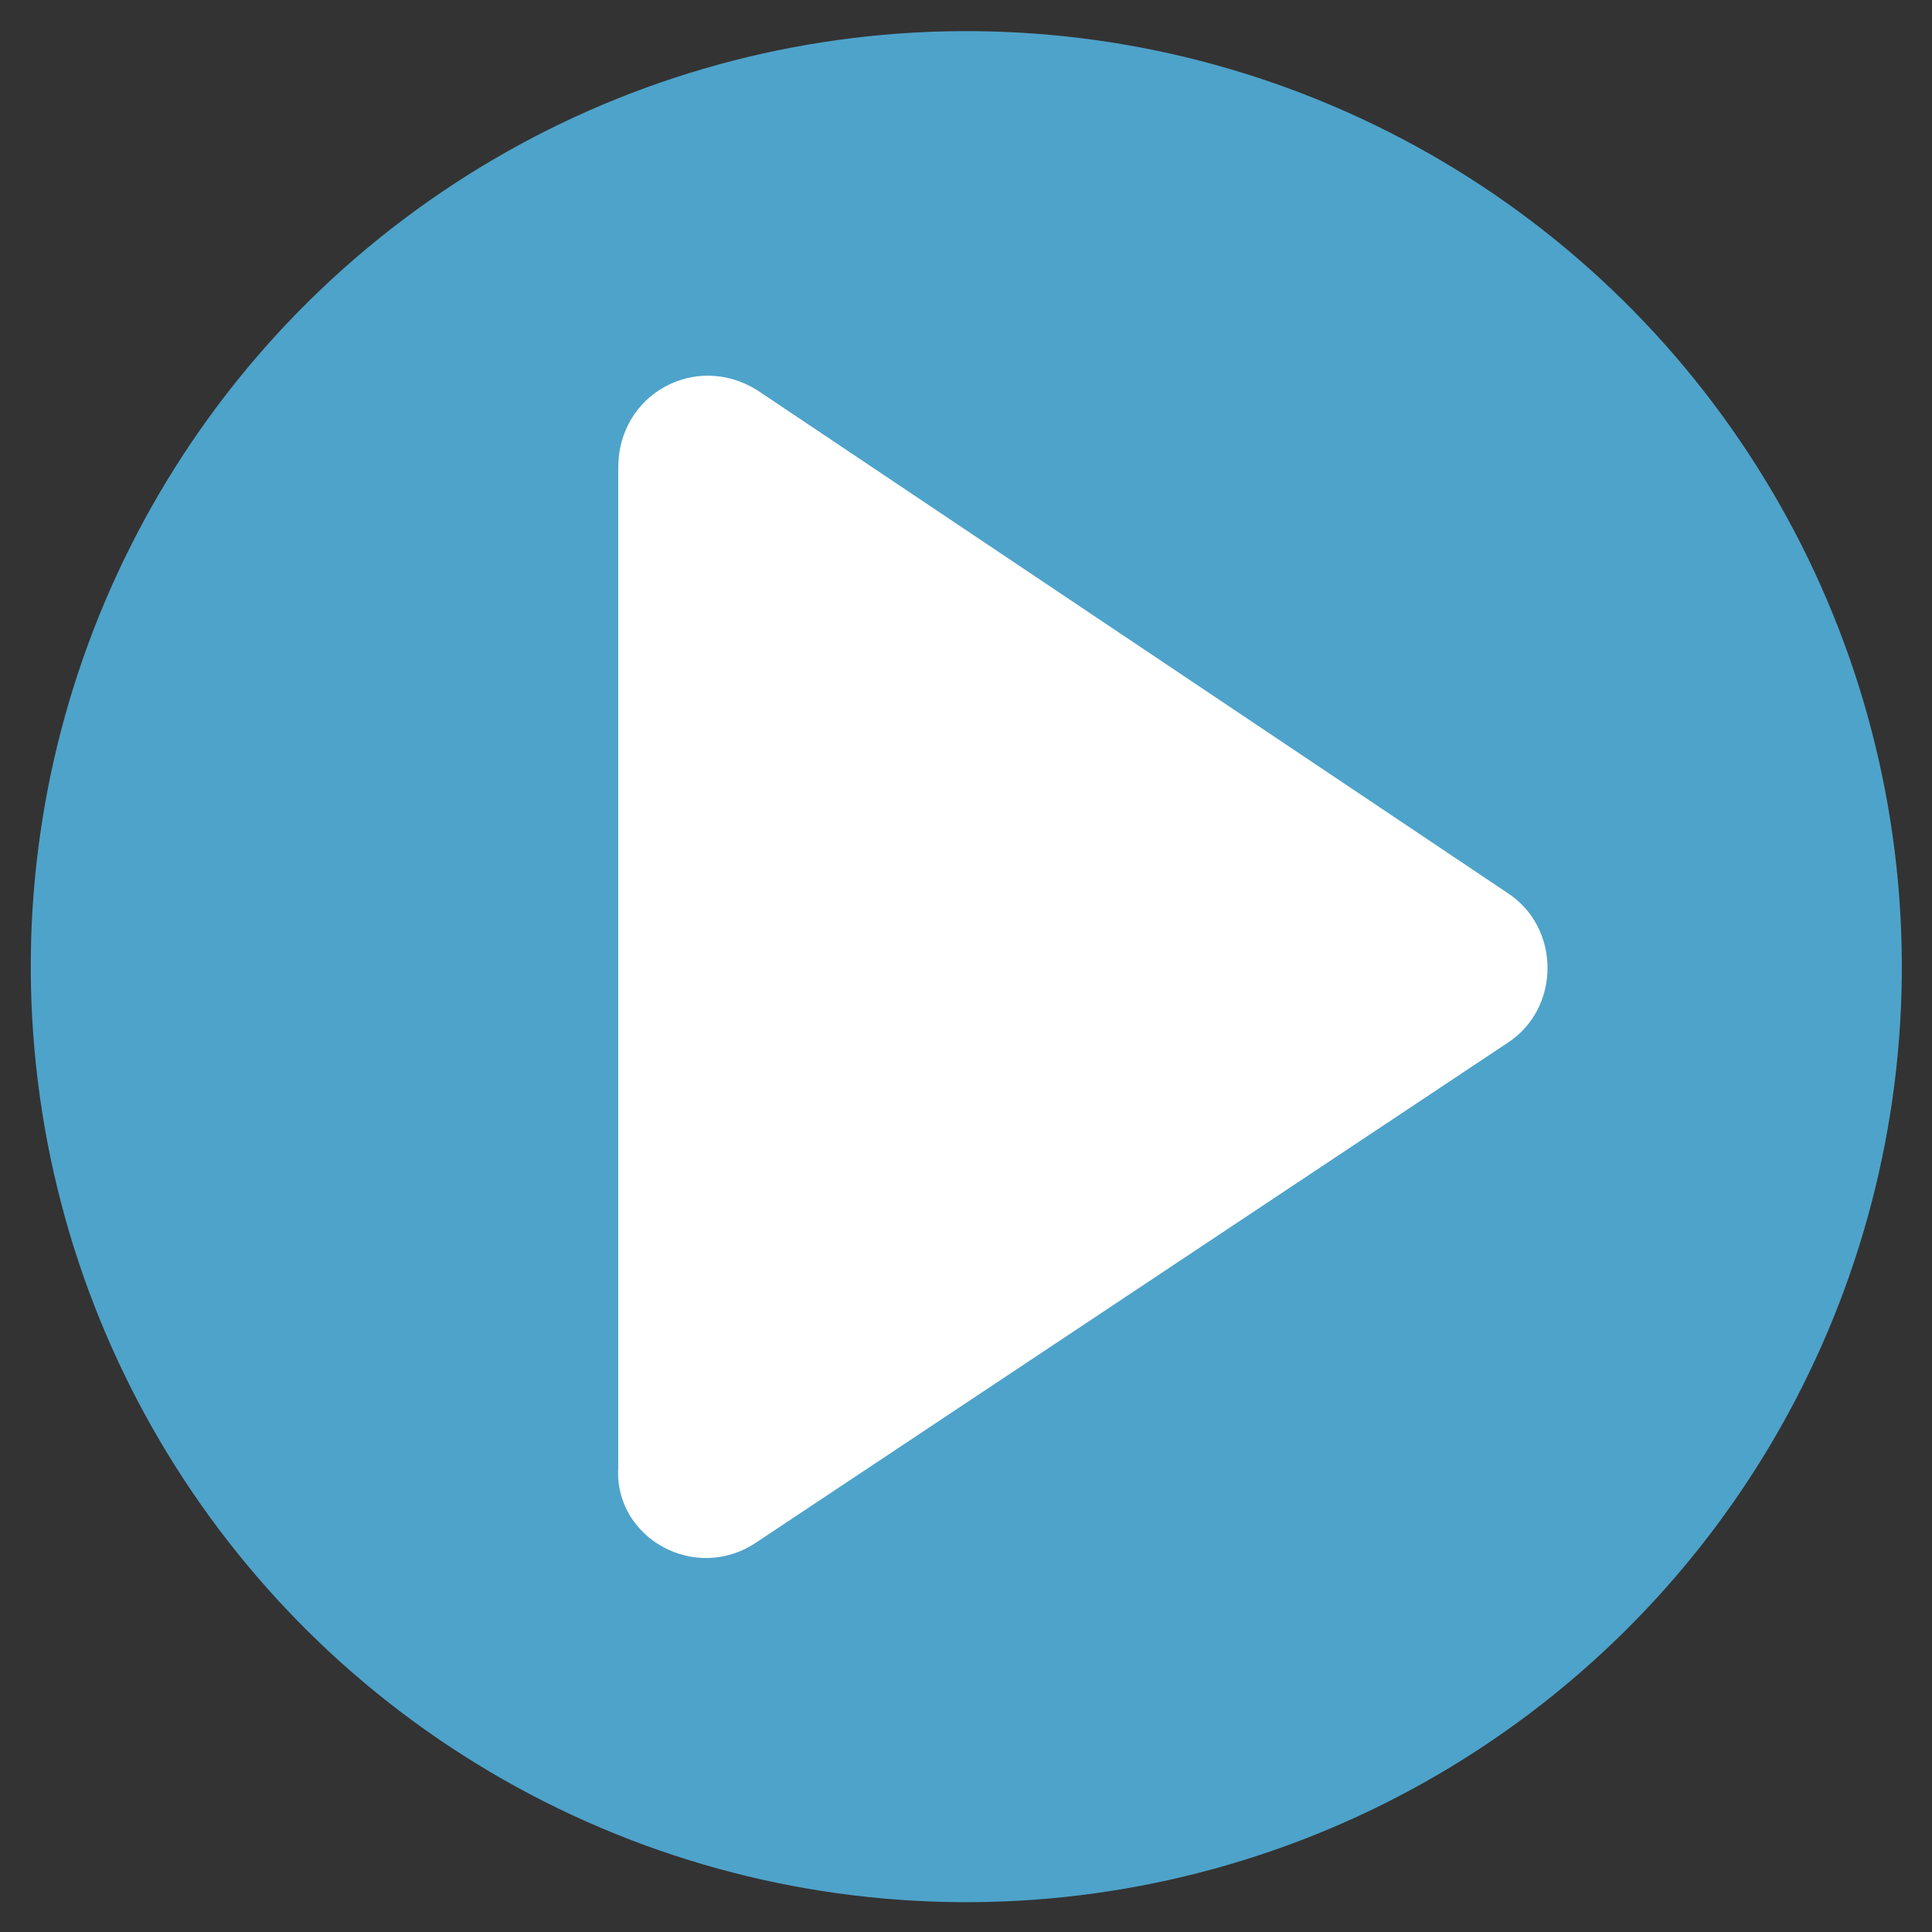
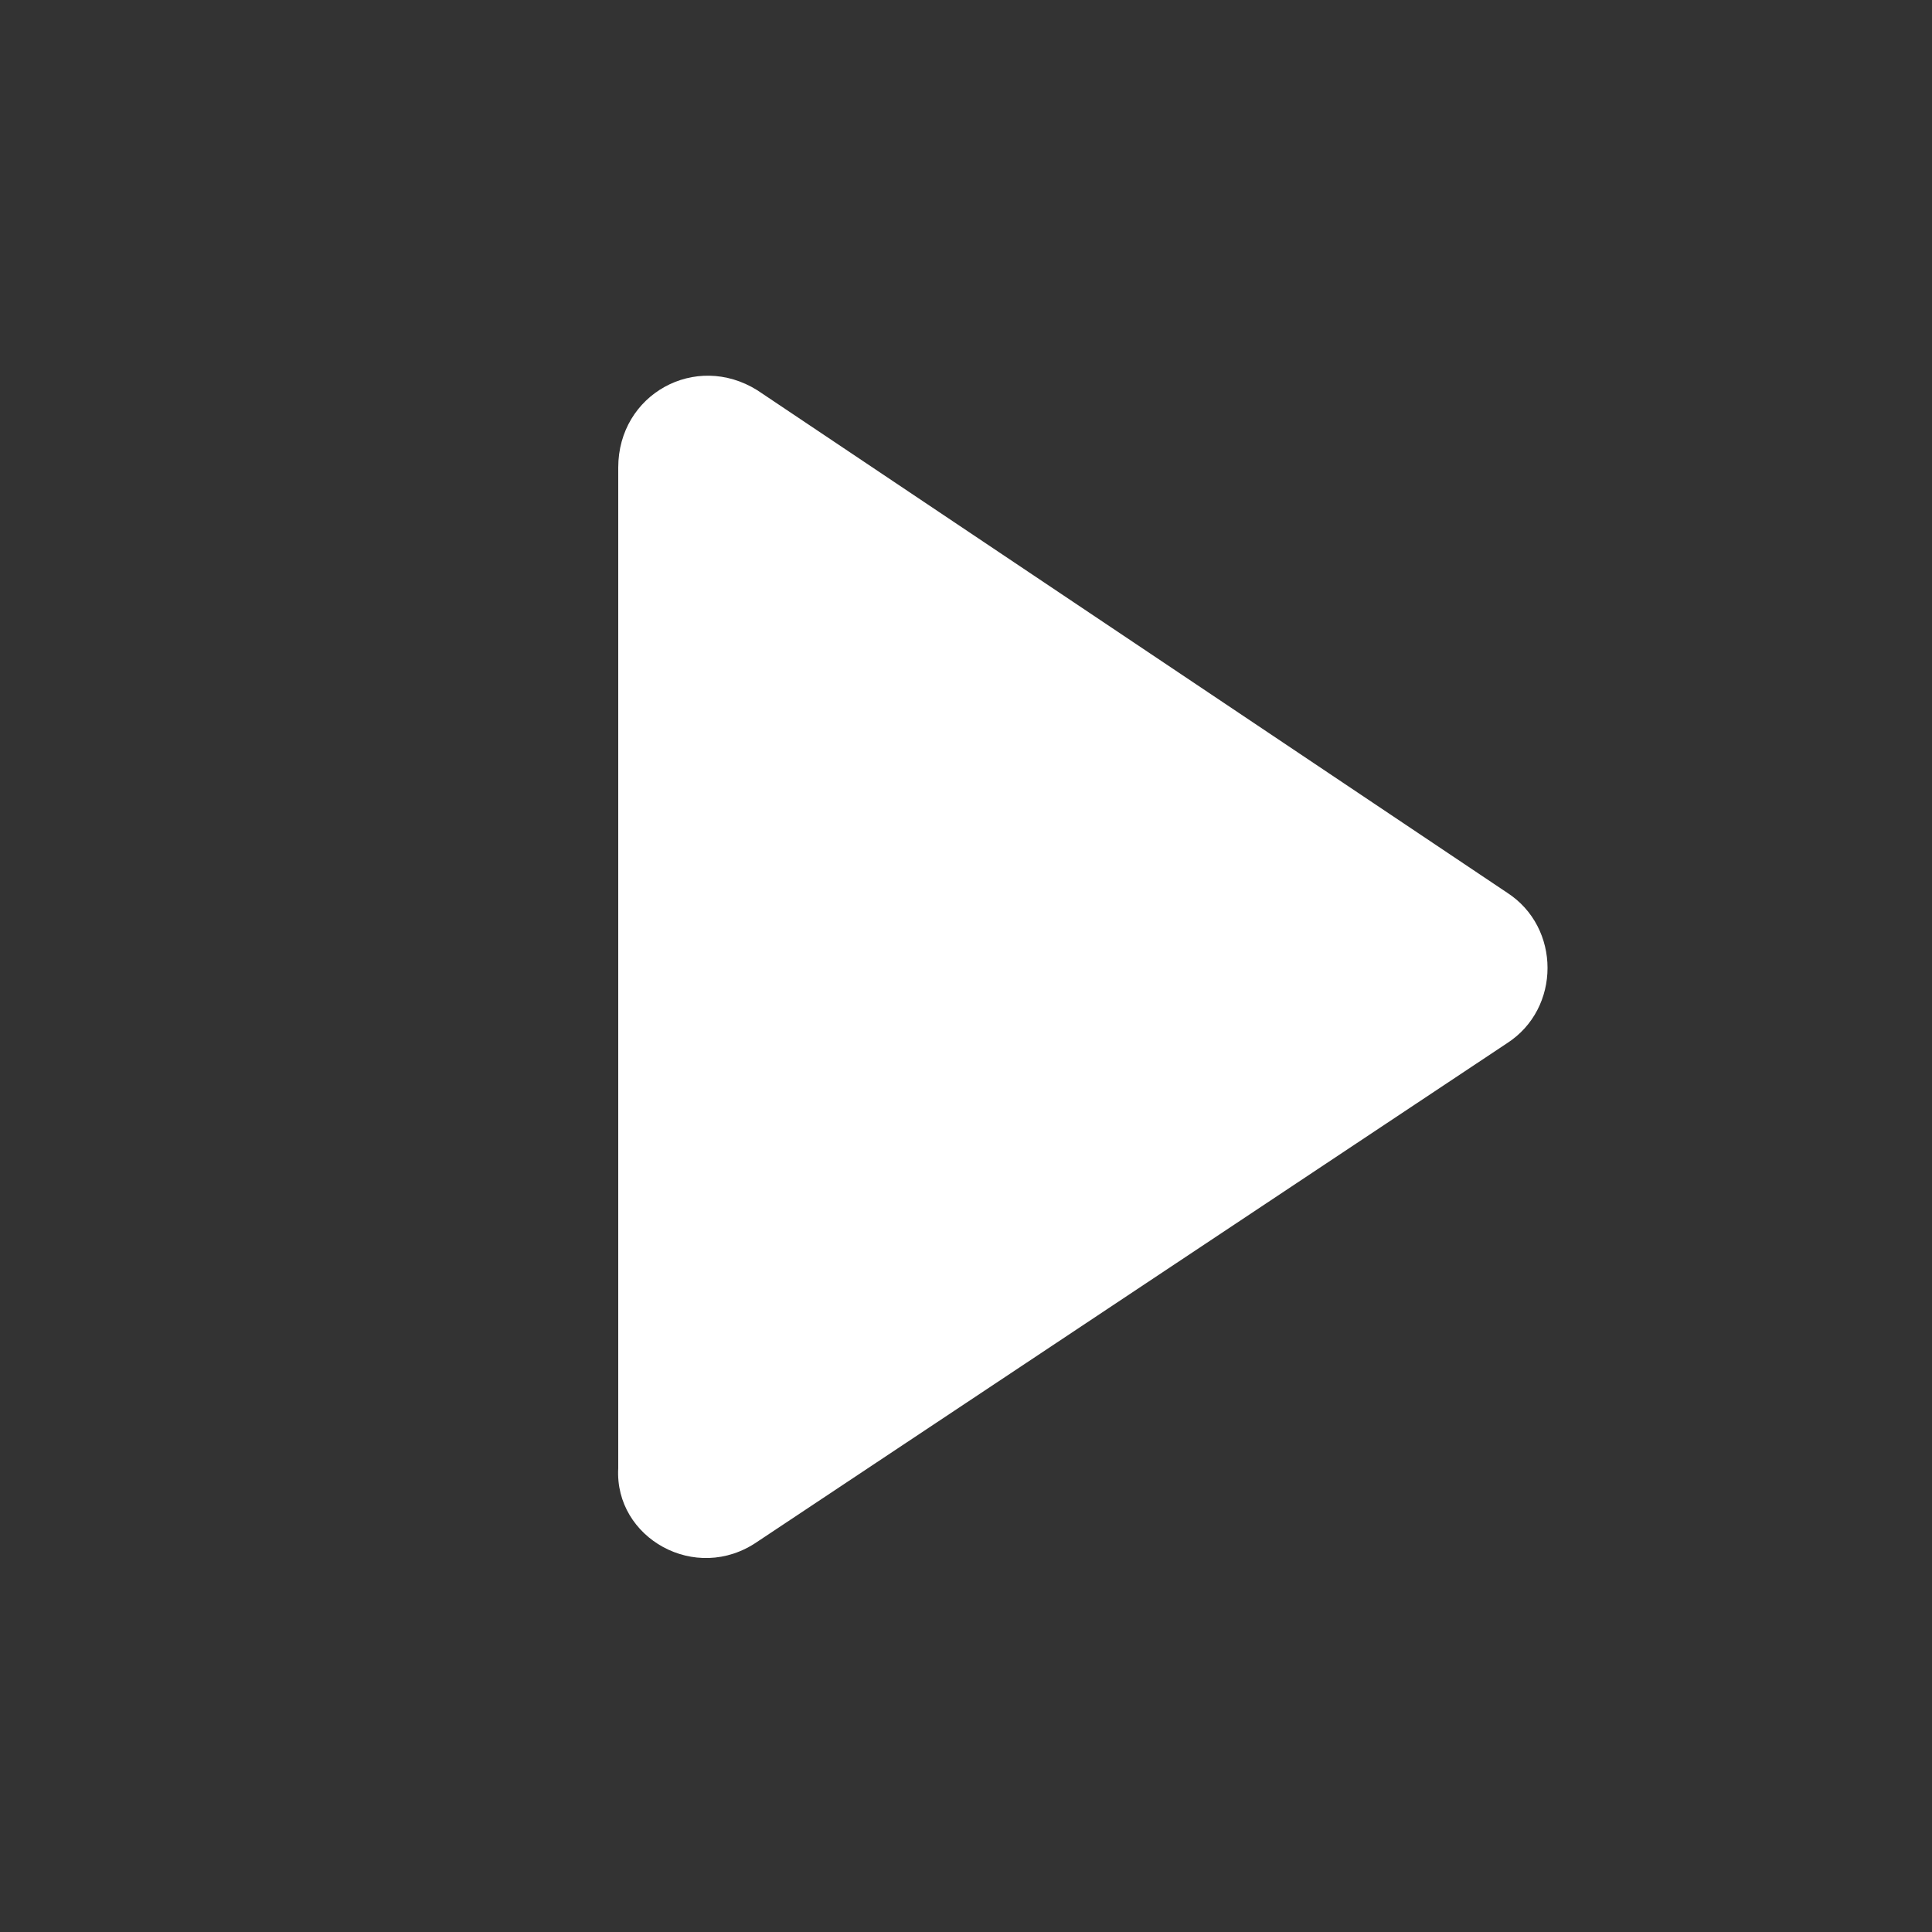
<svg xmlns="http://www.w3.org/2000/svg" version="1.1" id="Layer_1" x="0px" y="0px" viewBox="0 0 50 50" style="enable-background:new 0 0 50 50;" xml:space="preserve">
  <rect x="0" y="0" width="50" height="50" fill="#333333" stroke="none" />
  <style type="text/css">
	.st0{fill:#4EA3CA;}
	.st1{fill:#FFFFFF;}
</style>
  <g>
-     <ellipse transform="matrix(0.993 -0.122 0.122 0.993 -2.867 3.242)" class="st0" cx="25" cy="25" rx="24.2" ry="24.2" />
    <path class="st1" d="M19.6,39.9L39,27c1.4-0.9,1.4-3,0-3.9l-19.4-13c-1.6-1-3.6,0.1-3.6,2V38C15.9,39.8,18,41,19.6,39.9z" />
  </g>
</svg>